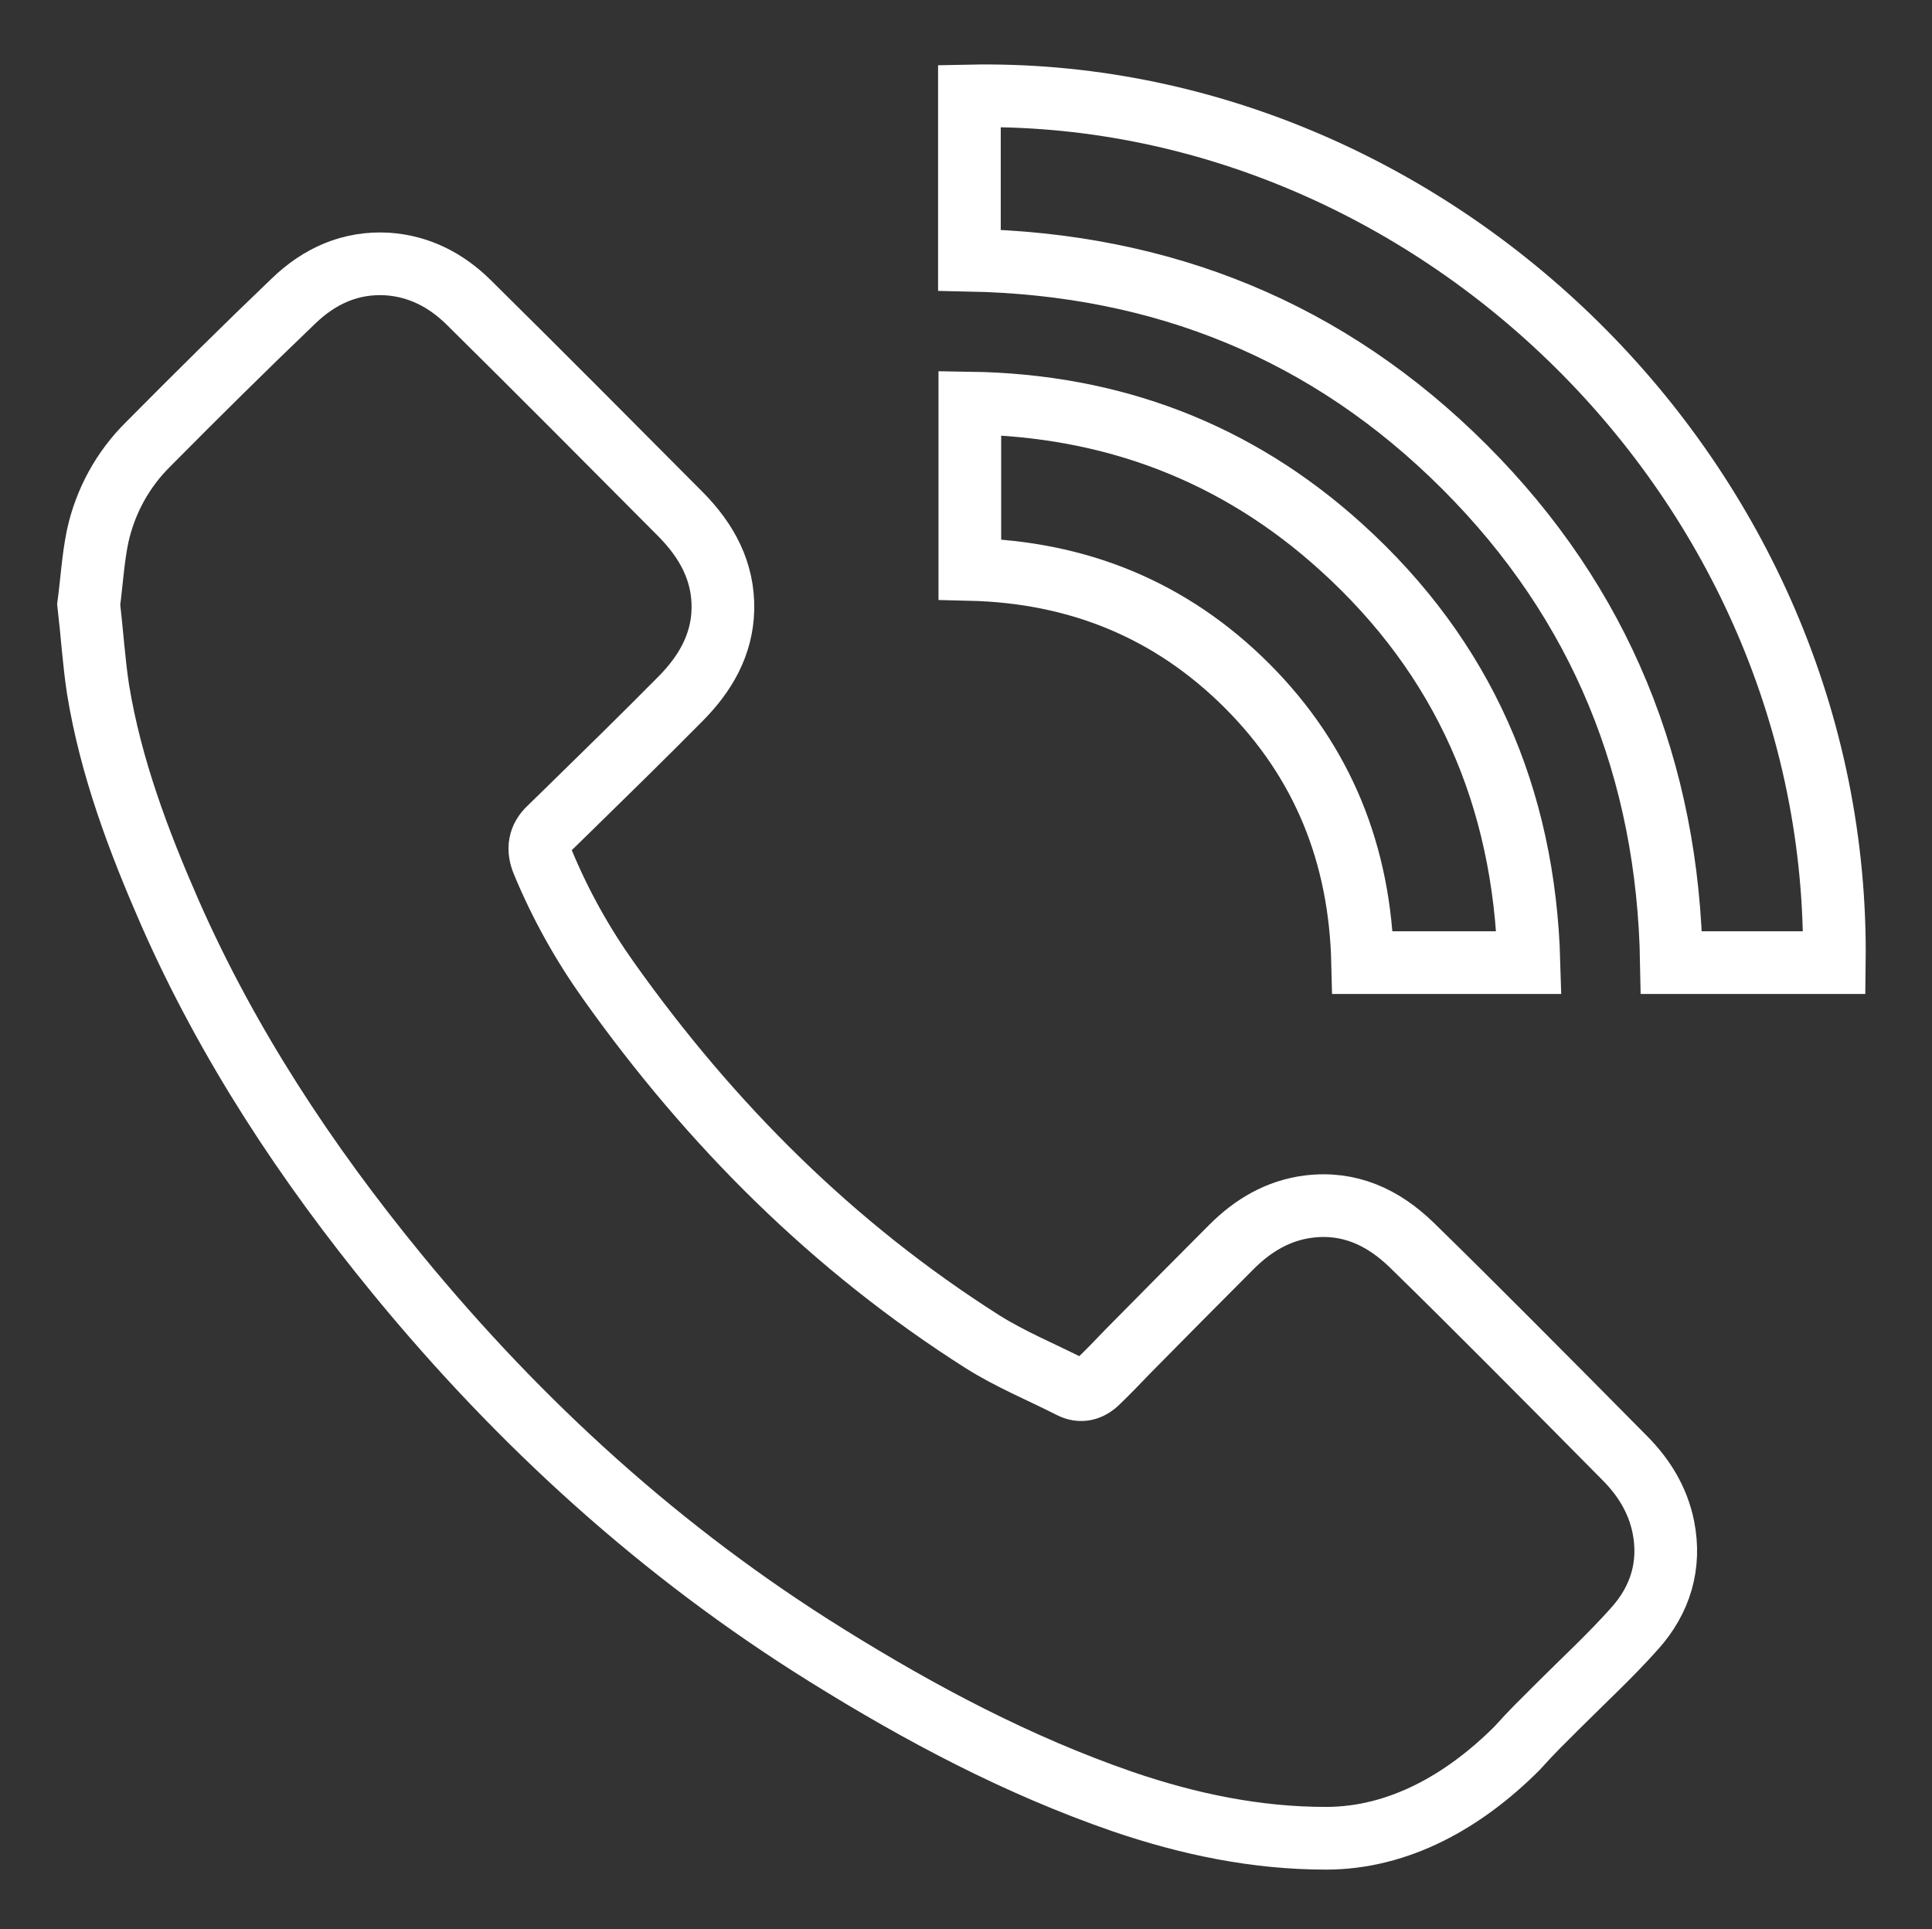
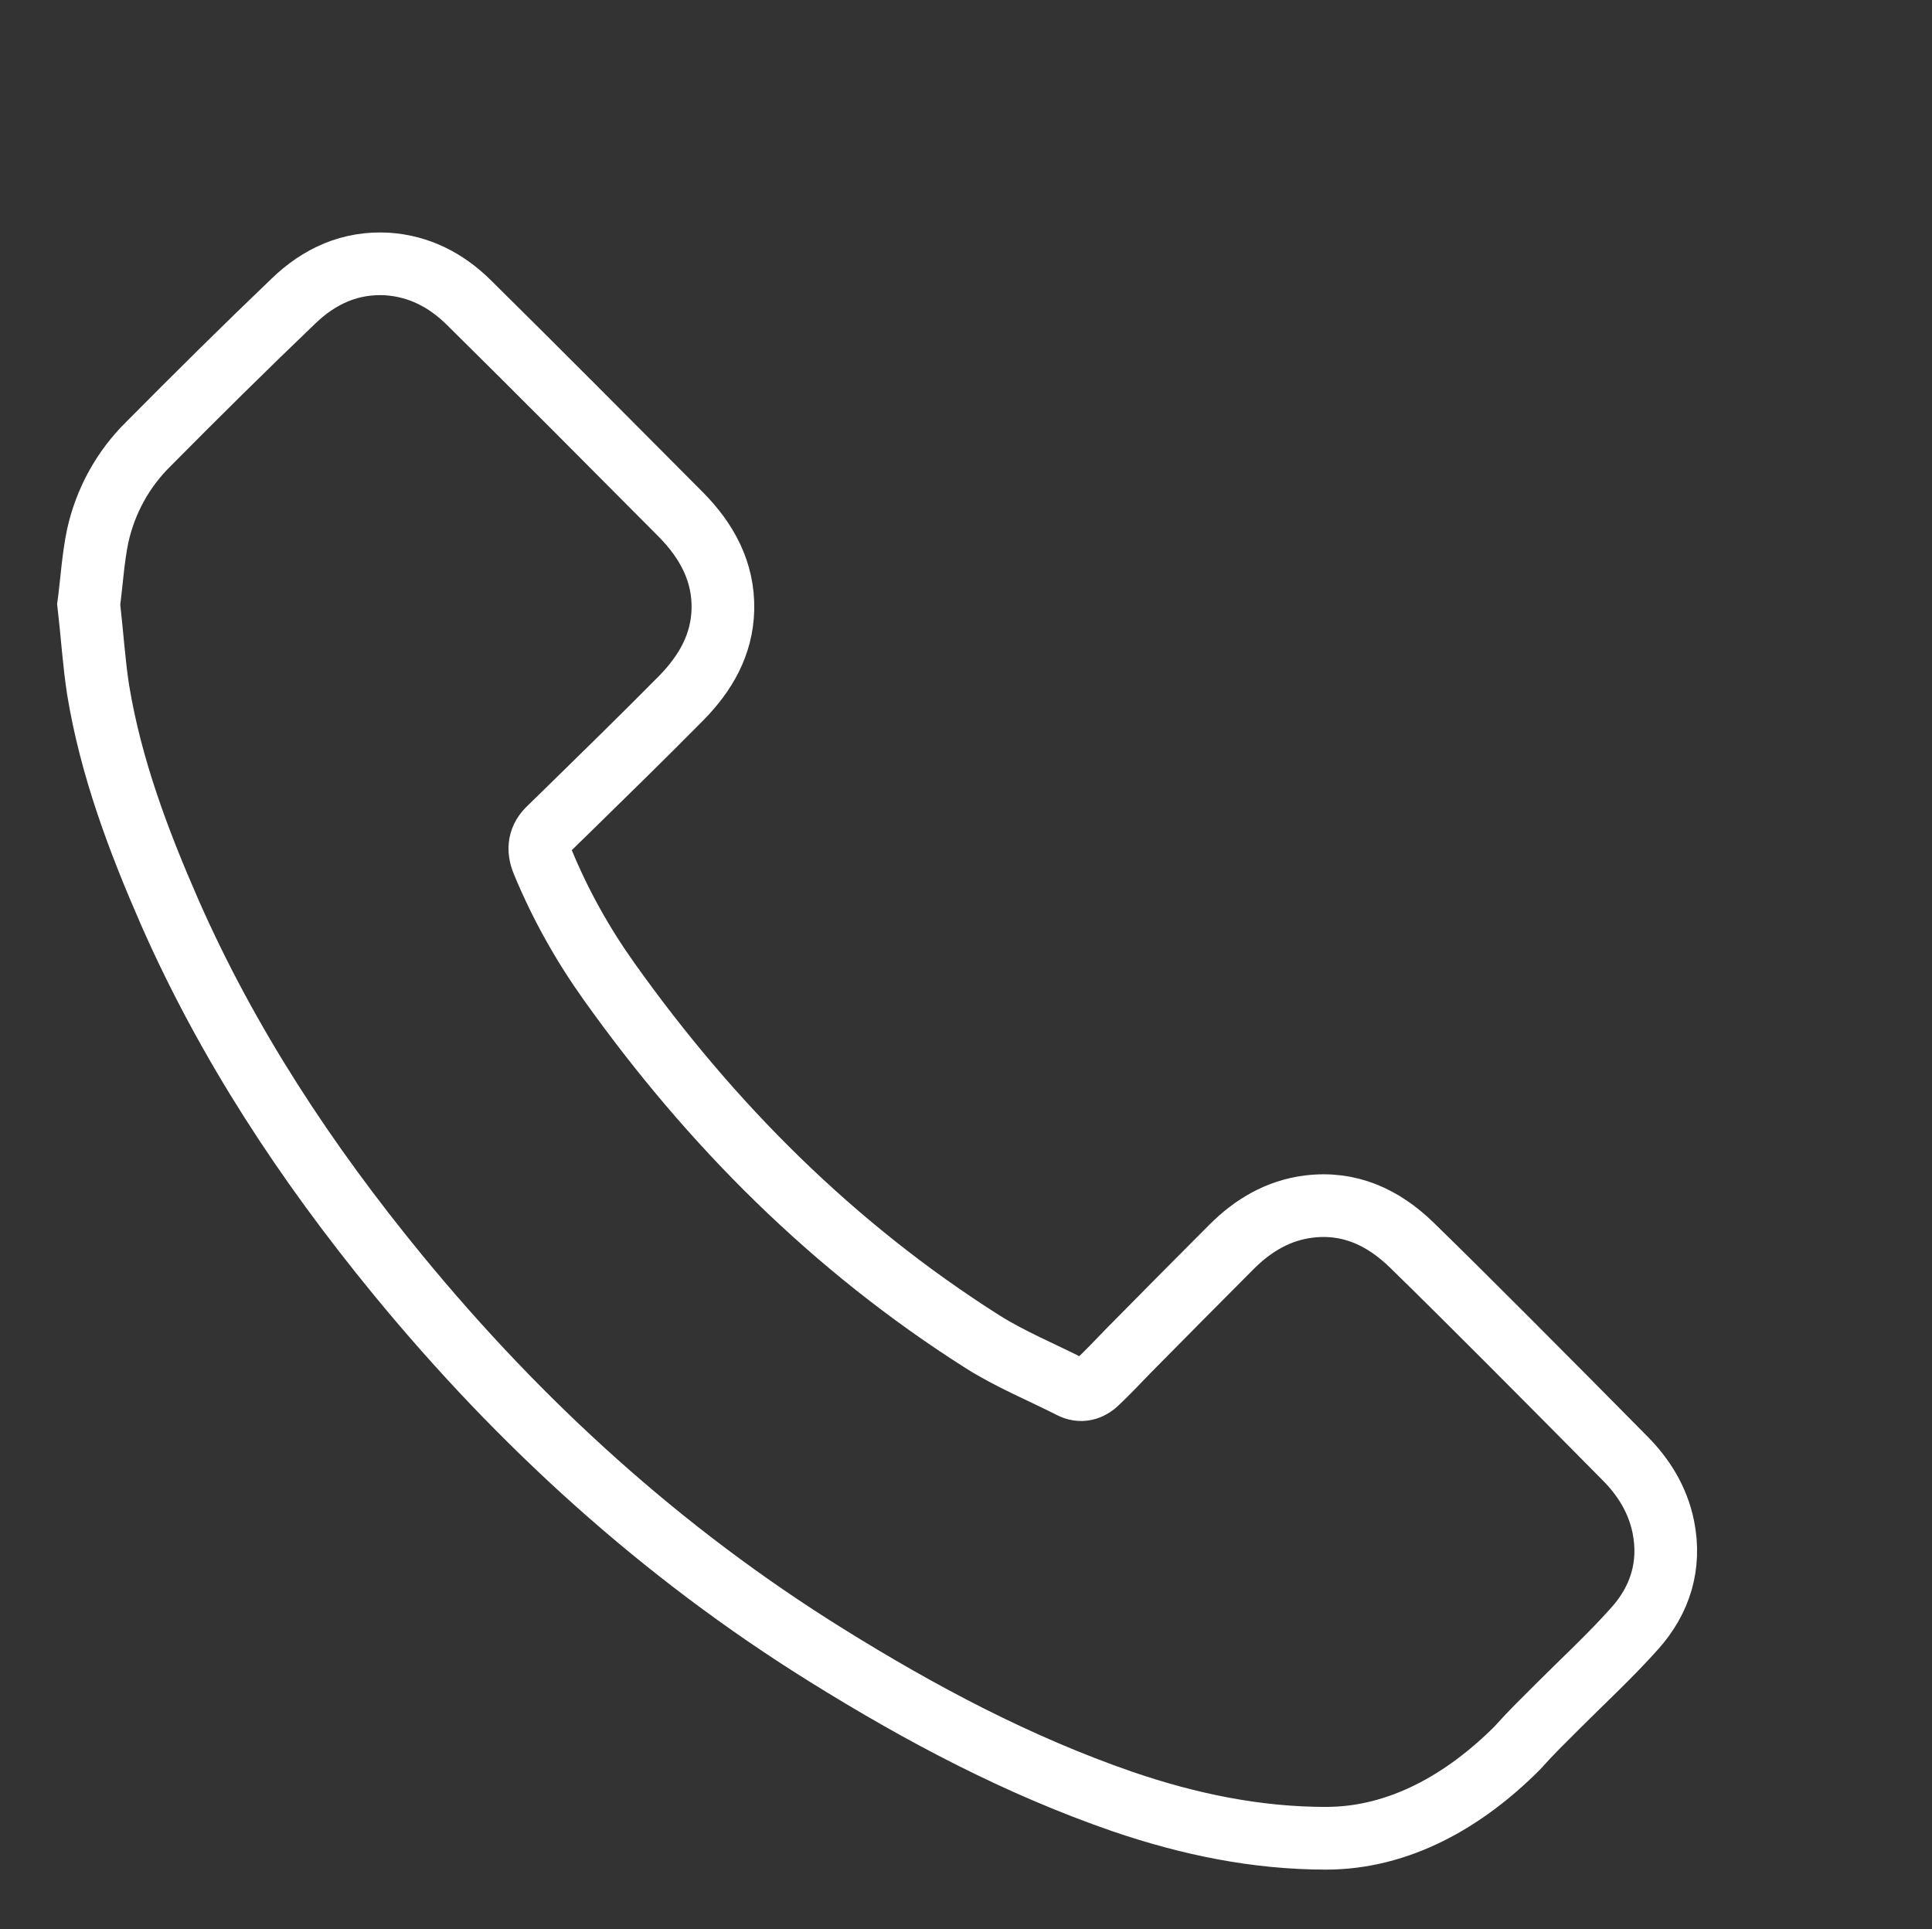
<svg xmlns="http://www.w3.org/2000/svg" id="Layer_1" x="0px" y="0px" viewBox="0 0 453 452.3" style="enable-background:new 0 0 453 452.3;" xml:space="preserve">
  <rect x="0" y="0" width="453" height="452.3" fill="#333333" stroke="none" />
  <style type="text/css"> .st0{fill:none;stroke:#FFFFFF;stroke-width:14.697;stroke-miterlimit:10;} </style>
  <g id="Layer_2_00000164515096300354574790000008894763709532980128_">
    <g id="Layer_1-2">
      <path class="st0" d="M20.8,141.7c0.7-5.2,1-10.7,2.1-16c1.8-8.2,5.9-15.7,11.9-21.6c11.2-11.3,22.5-22.5,34-33.5 c6.1-5.9,13.4-9.2,22-8.7c7.5,0.5,13.8,3.8,19,8.9c16.7,16.5,33.3,33.2,49.9,49.9c6,6.1,10,13.3,9.8,22.2 c-0.2,8.3-4.1,15-9.8,20.8c-8.9,9-17.9,17.8-26.9,26.6c-1.3,1.3-2.6,2.5-3.9,3.8c-2.5,2.3-2.9,5-1.6,8.1 c4.1,9.9,9.3,19.2,15.5,27.9c23.9,33.6,52.6,62.3,87.6,84.5c6.5,4.1,13.8,7.1,20.7,10.6c2.3,1.2,4.5,0.6,6.3-1.2 c2.4-2.3,4.8-4.8,7.1-7.2c8.1-8.2,16.2-16.4,24.3-24.5c5-5,10.9-8.5,18-9.4c9.6-1.2,17.5,2.5,24.2,9c7.7,7.5,15.3,15.1,22.9,22.7 c9,9,18,18.1,27,27.2c4.5,4.5,7.8,9.8,9.1,16.2c1.8,9-0.7,17.1-6.7,23.8c-5.7,6.4-12,12.2-18,18.2c-3.8,3.8-5.9,5.8-9.6,9.9 c-12.3,12.3-27.6,21.1-44.8,21.1c-16.4,0-32.2-3.3-47.7-8.6c-24.6-8.5-47.4-20.6-69.4-34.3c-38.6-24-71.8-54.2-100.6-89.3 c-21.4-26.1-39.8-54-53.4-84.9C32.5,197.2,26,180,23,161.7C22,155.2,21.6,148.6,20.8,141.7z" />
-       <path class="st0" d="M430.1,225.7h-38.2c-0.8-45.1-16.5-84.2-48.5-116.2S272.5,61.9,227.3,61V22.5 C335.3,20.3,431.5,112.5,430.1,225.7z" />
-       <path class="st0" d="M358.5,225.7h-39c-0.6-25.3-9.3-47.1-27.1-64.9c-17.8-17.8-39.6-26.7-65-27.3V94.5 c33.3,0.5,62.5,11.5,87.1,33.8C343.1,154.2,357.4,186.8,358.5,225.7z" />
    </g>
  </g>
</svg>